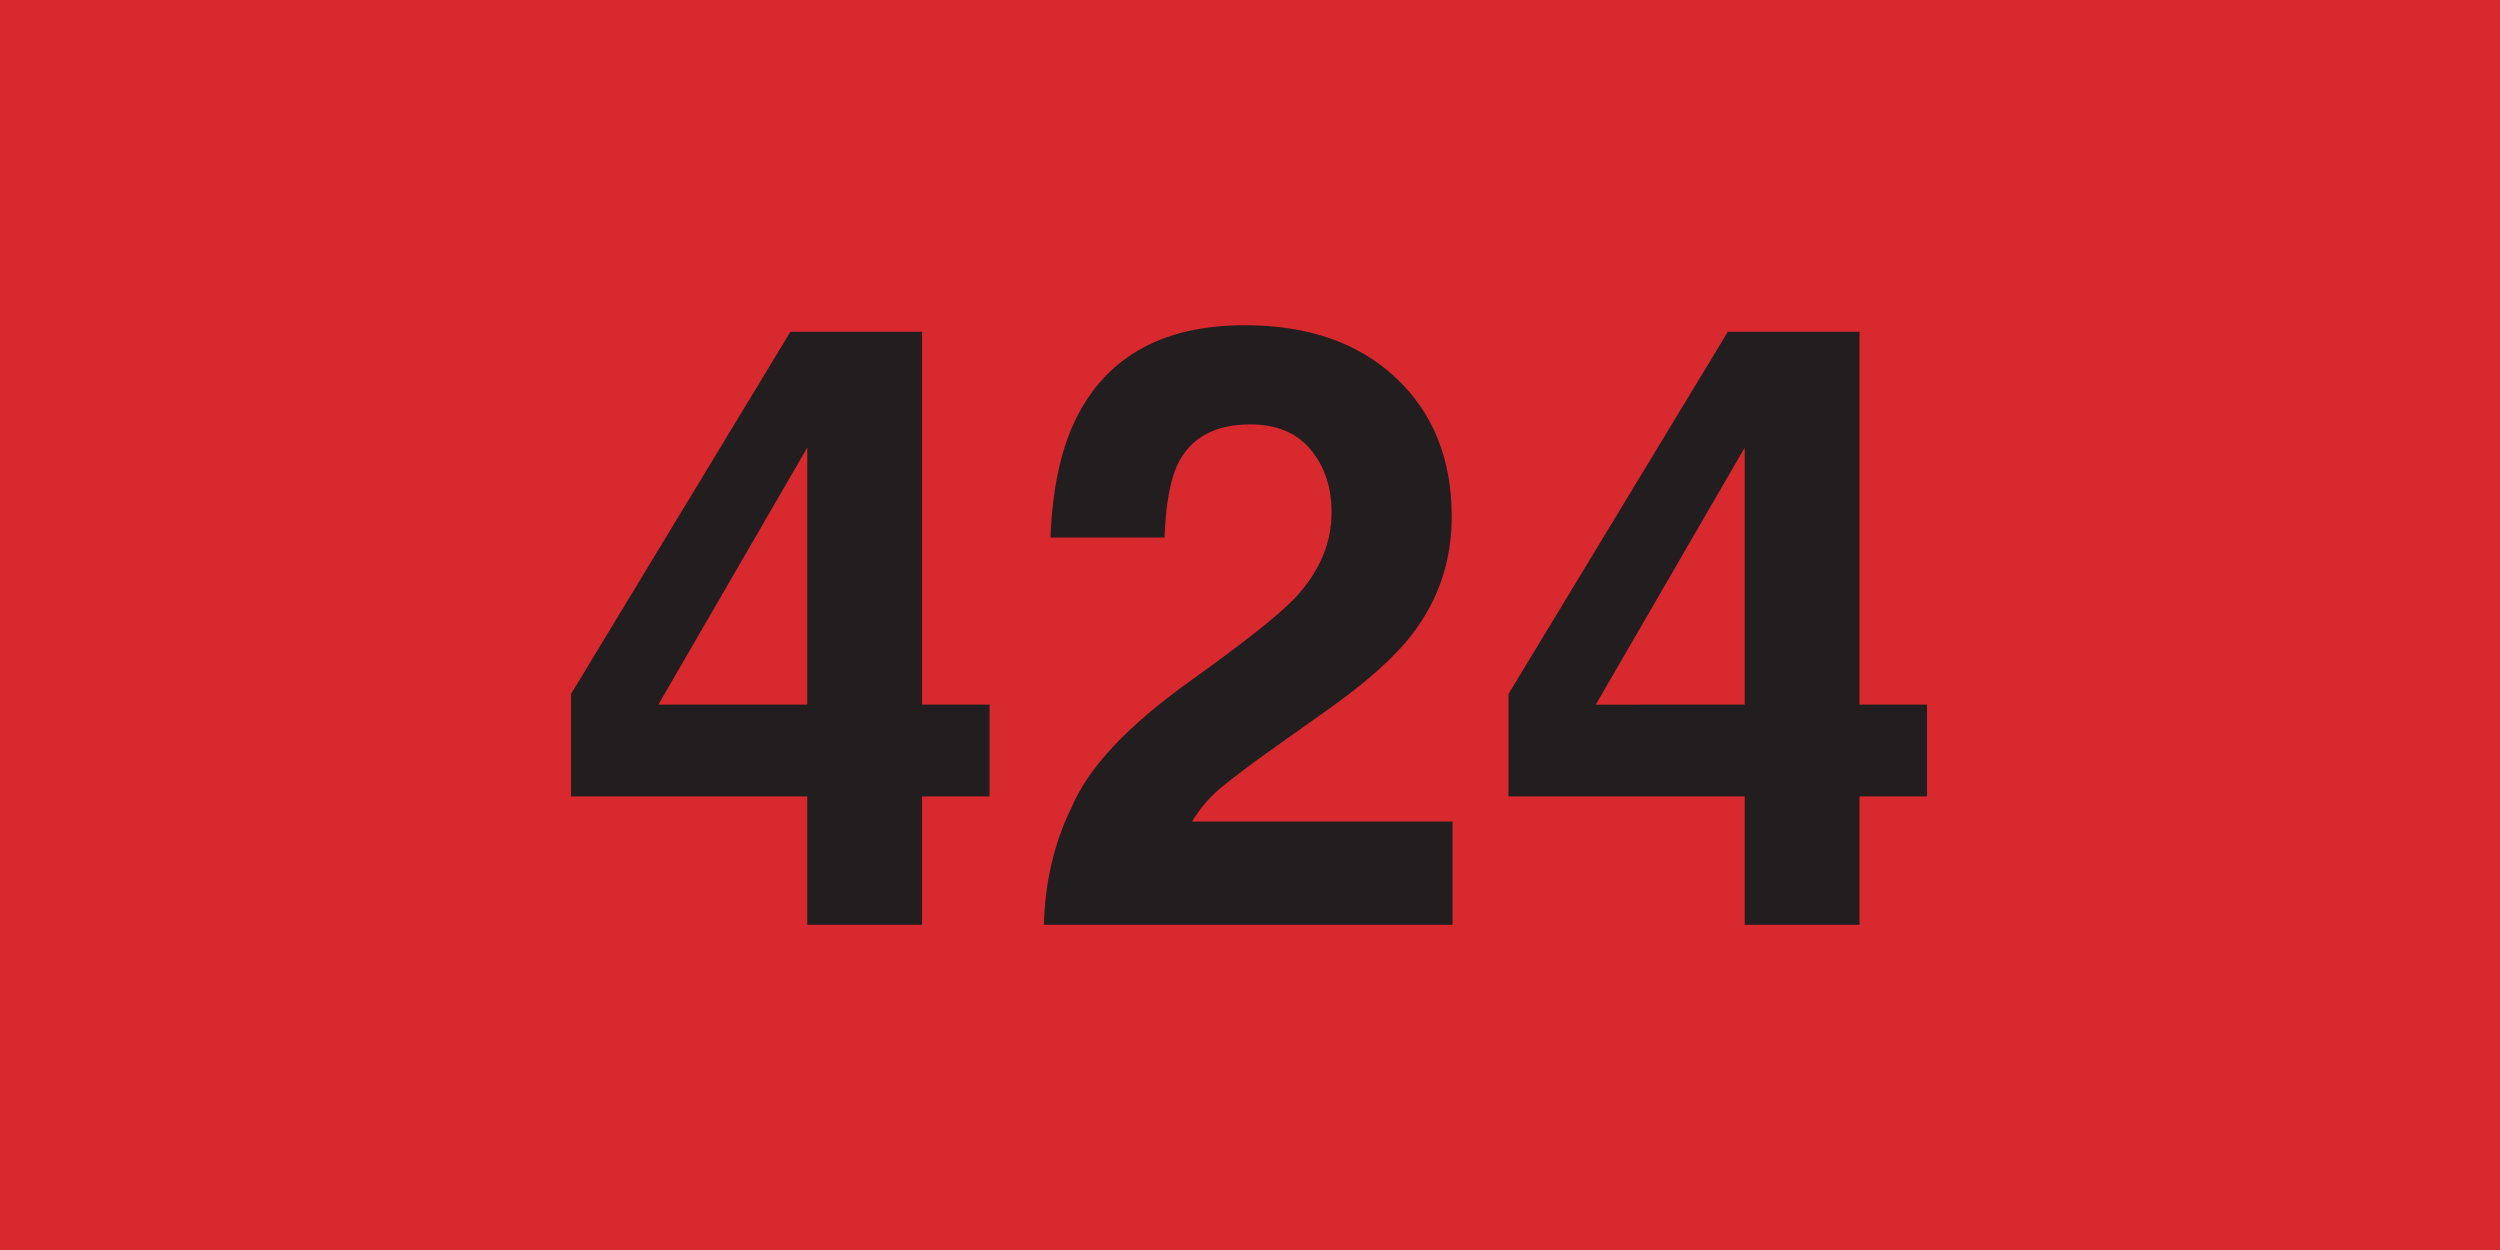
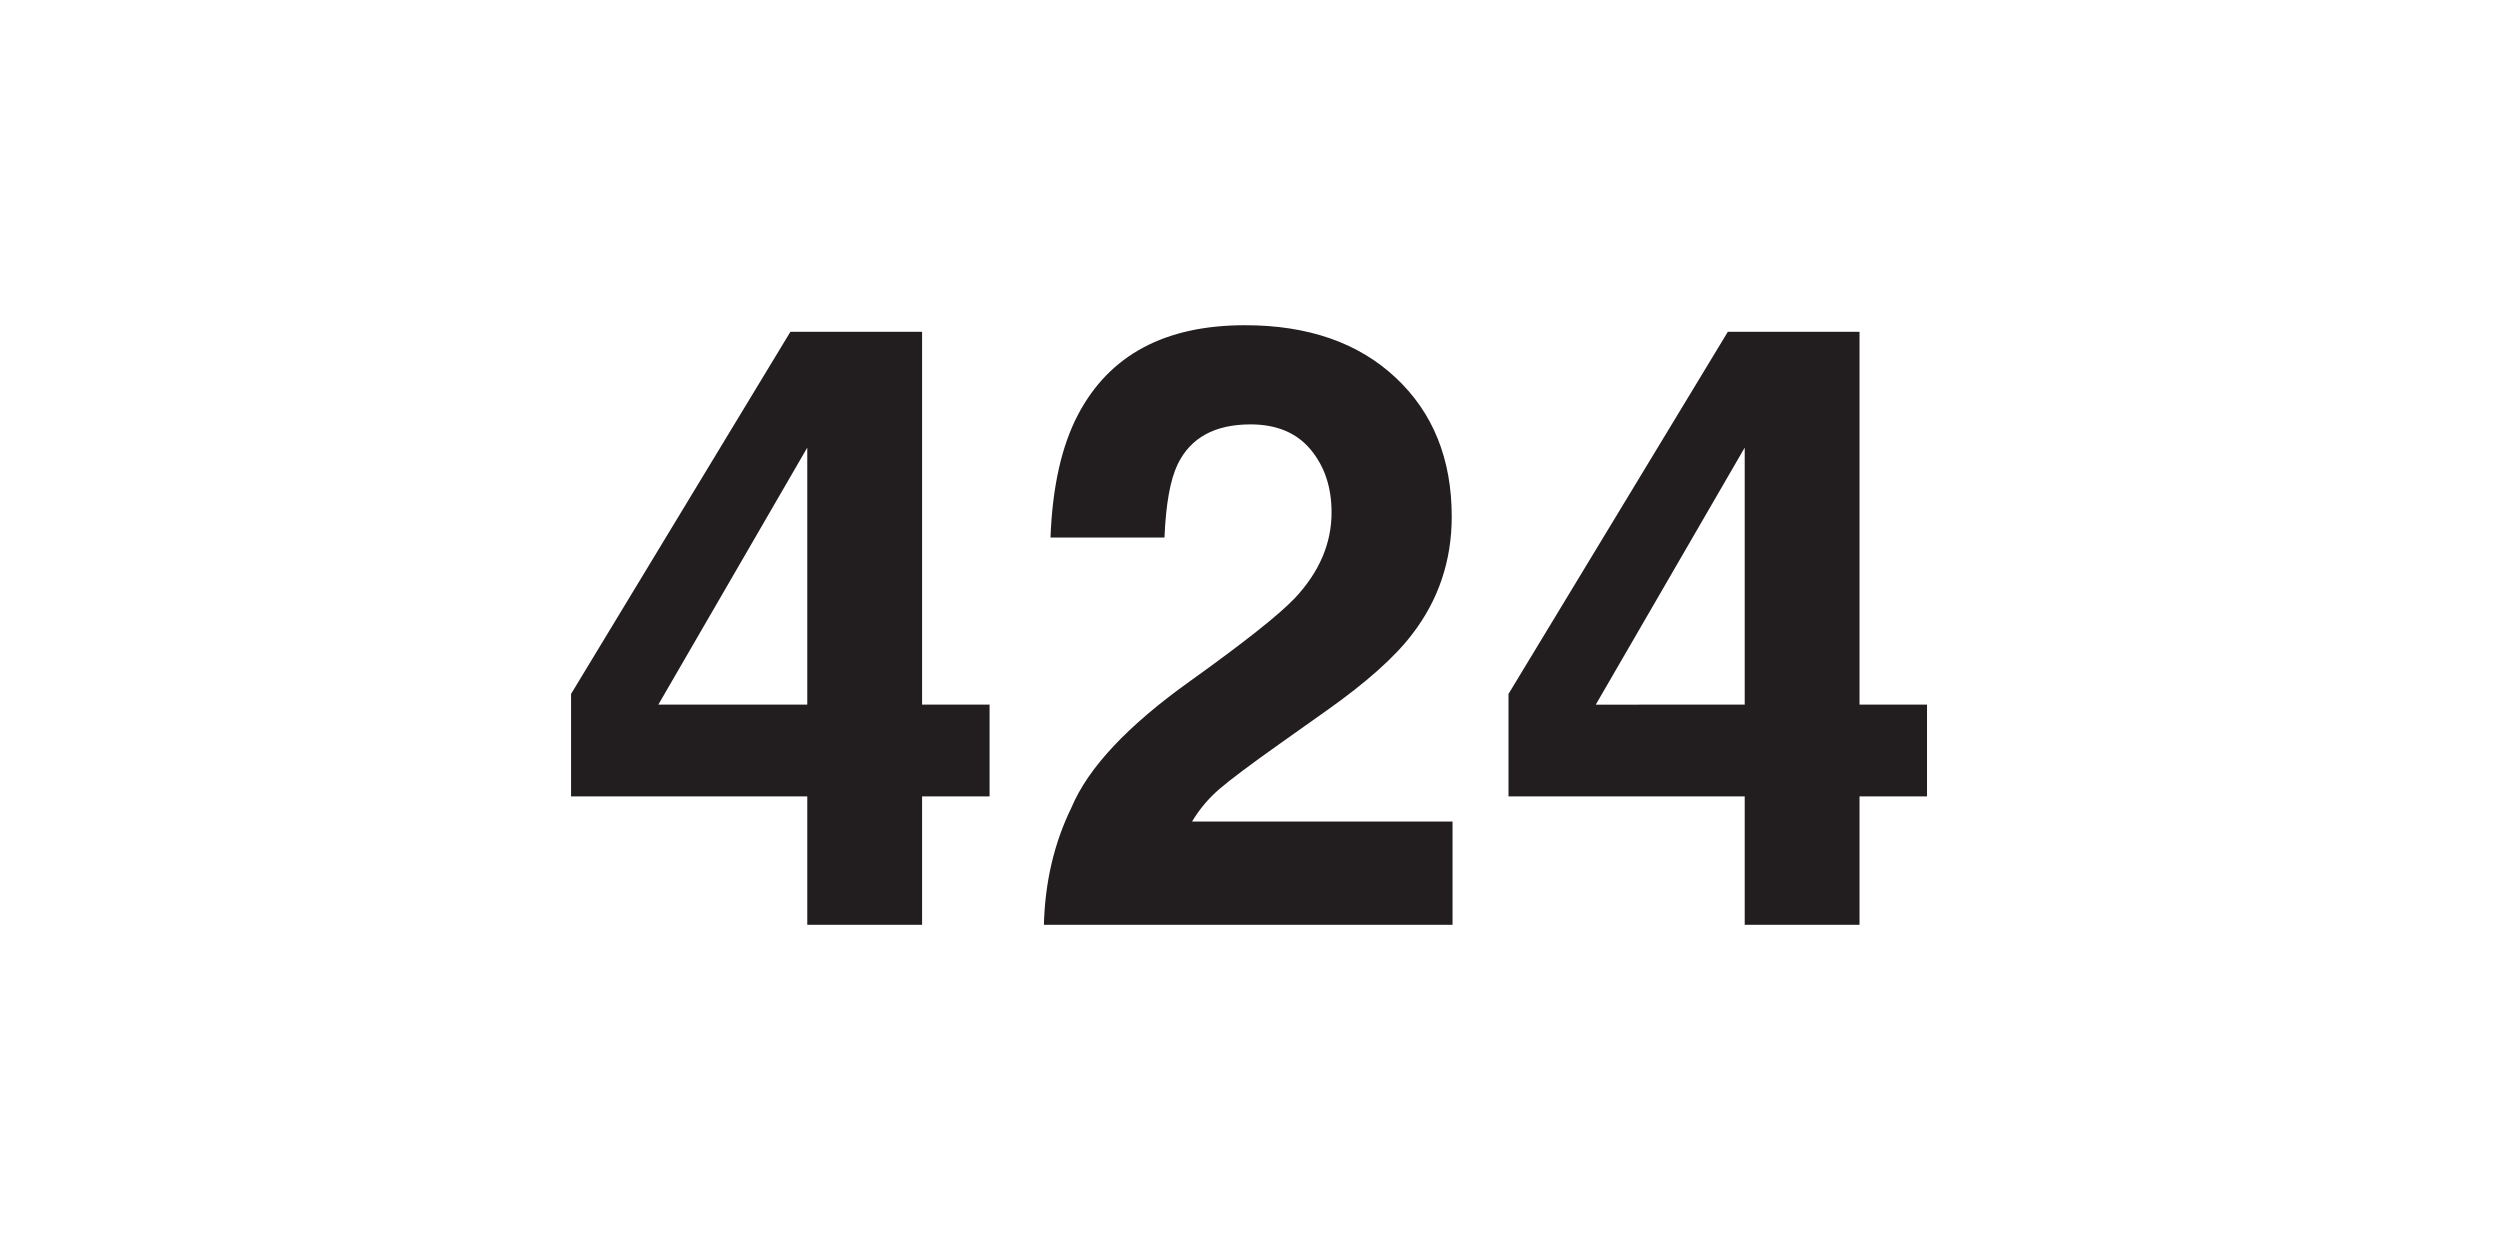
<svg xmlns="http://www.w3.org/2000/svg" id="svg1" version="1.1" viewBox="0 0 262.572 131.286" height="131.286" width="262.572">
  <g>
-     <path id="path10" style="fill:#d8292f;fill-opacity:1;fill-rule:nonzero;stroke:none;stroke-width:0.131" d="M 0,131.286 H 262.572 V 0 H 0 Z" />
    <path id="path22" style="fill:#221e1f;fill-opacity:1;fill-rule:nonzero;stroke:none;stroke-width:0.131" d="M 183.245,74.006 V 47.013 l -15.643,26.994 z m 19.147,9.638 H 195.304 V 97.13 H 183.245 V 83.645 h -24.809 V 72.883 l 23.037,-38.035 h 13.831 v 39.159 h 7.088 z M 109.639,97.13 c 0.115,-4.495 1.08,-8.601 2.896,-12.318 1.757,-4.178 5.906,-8.601 12.448,-13.269 5.676,-4.063 9.35,-6.973 11.021,-8.731 2.564,-2.737 3.847,-5.734 3.847,-8.99 0,-2.651 -0.735,-4.855 -2.204,-6.613 -1.469,-1.757 -3.573,-2.636 -6.31,-2.636 -3.746,0 -6.296,1.398 -7.65,4.192 -0.778,1.614 -1.239,4.178 -1.383,7.694 h -11.972 c 0.201,-5.33 1.168,-9.638 2.899,-12.923 3.288,-6.252 9.129,-9.379 17.523,-9.379 6.634,0 11.912,1.837 15.835,5.511 3.922,3.674 5.884,8.536 5.884,14.587 0,4.64 -1.386,8.76 -4.157,12.361 -1.819,2.392 -4.806,5.057 -8.964,7.996 l -4.937,3.501 c -3.089,2.19 -5.203,3.775 -6.341,4.754 -1.139,0.98 -2.096,2.118 -2.874,3.414 h 27.359 V 97.13 Z M 84.787,74.006 V 47.013 L 69.144,74.006 Z m 19.147,9.638 H 96.846 V 97.13 H 84.787 V 83.645 H 59.978 V 72.883 L 83.015,34.848 h 13.831 v 39.159 h 7.088 z" />
  </g>
</svg>